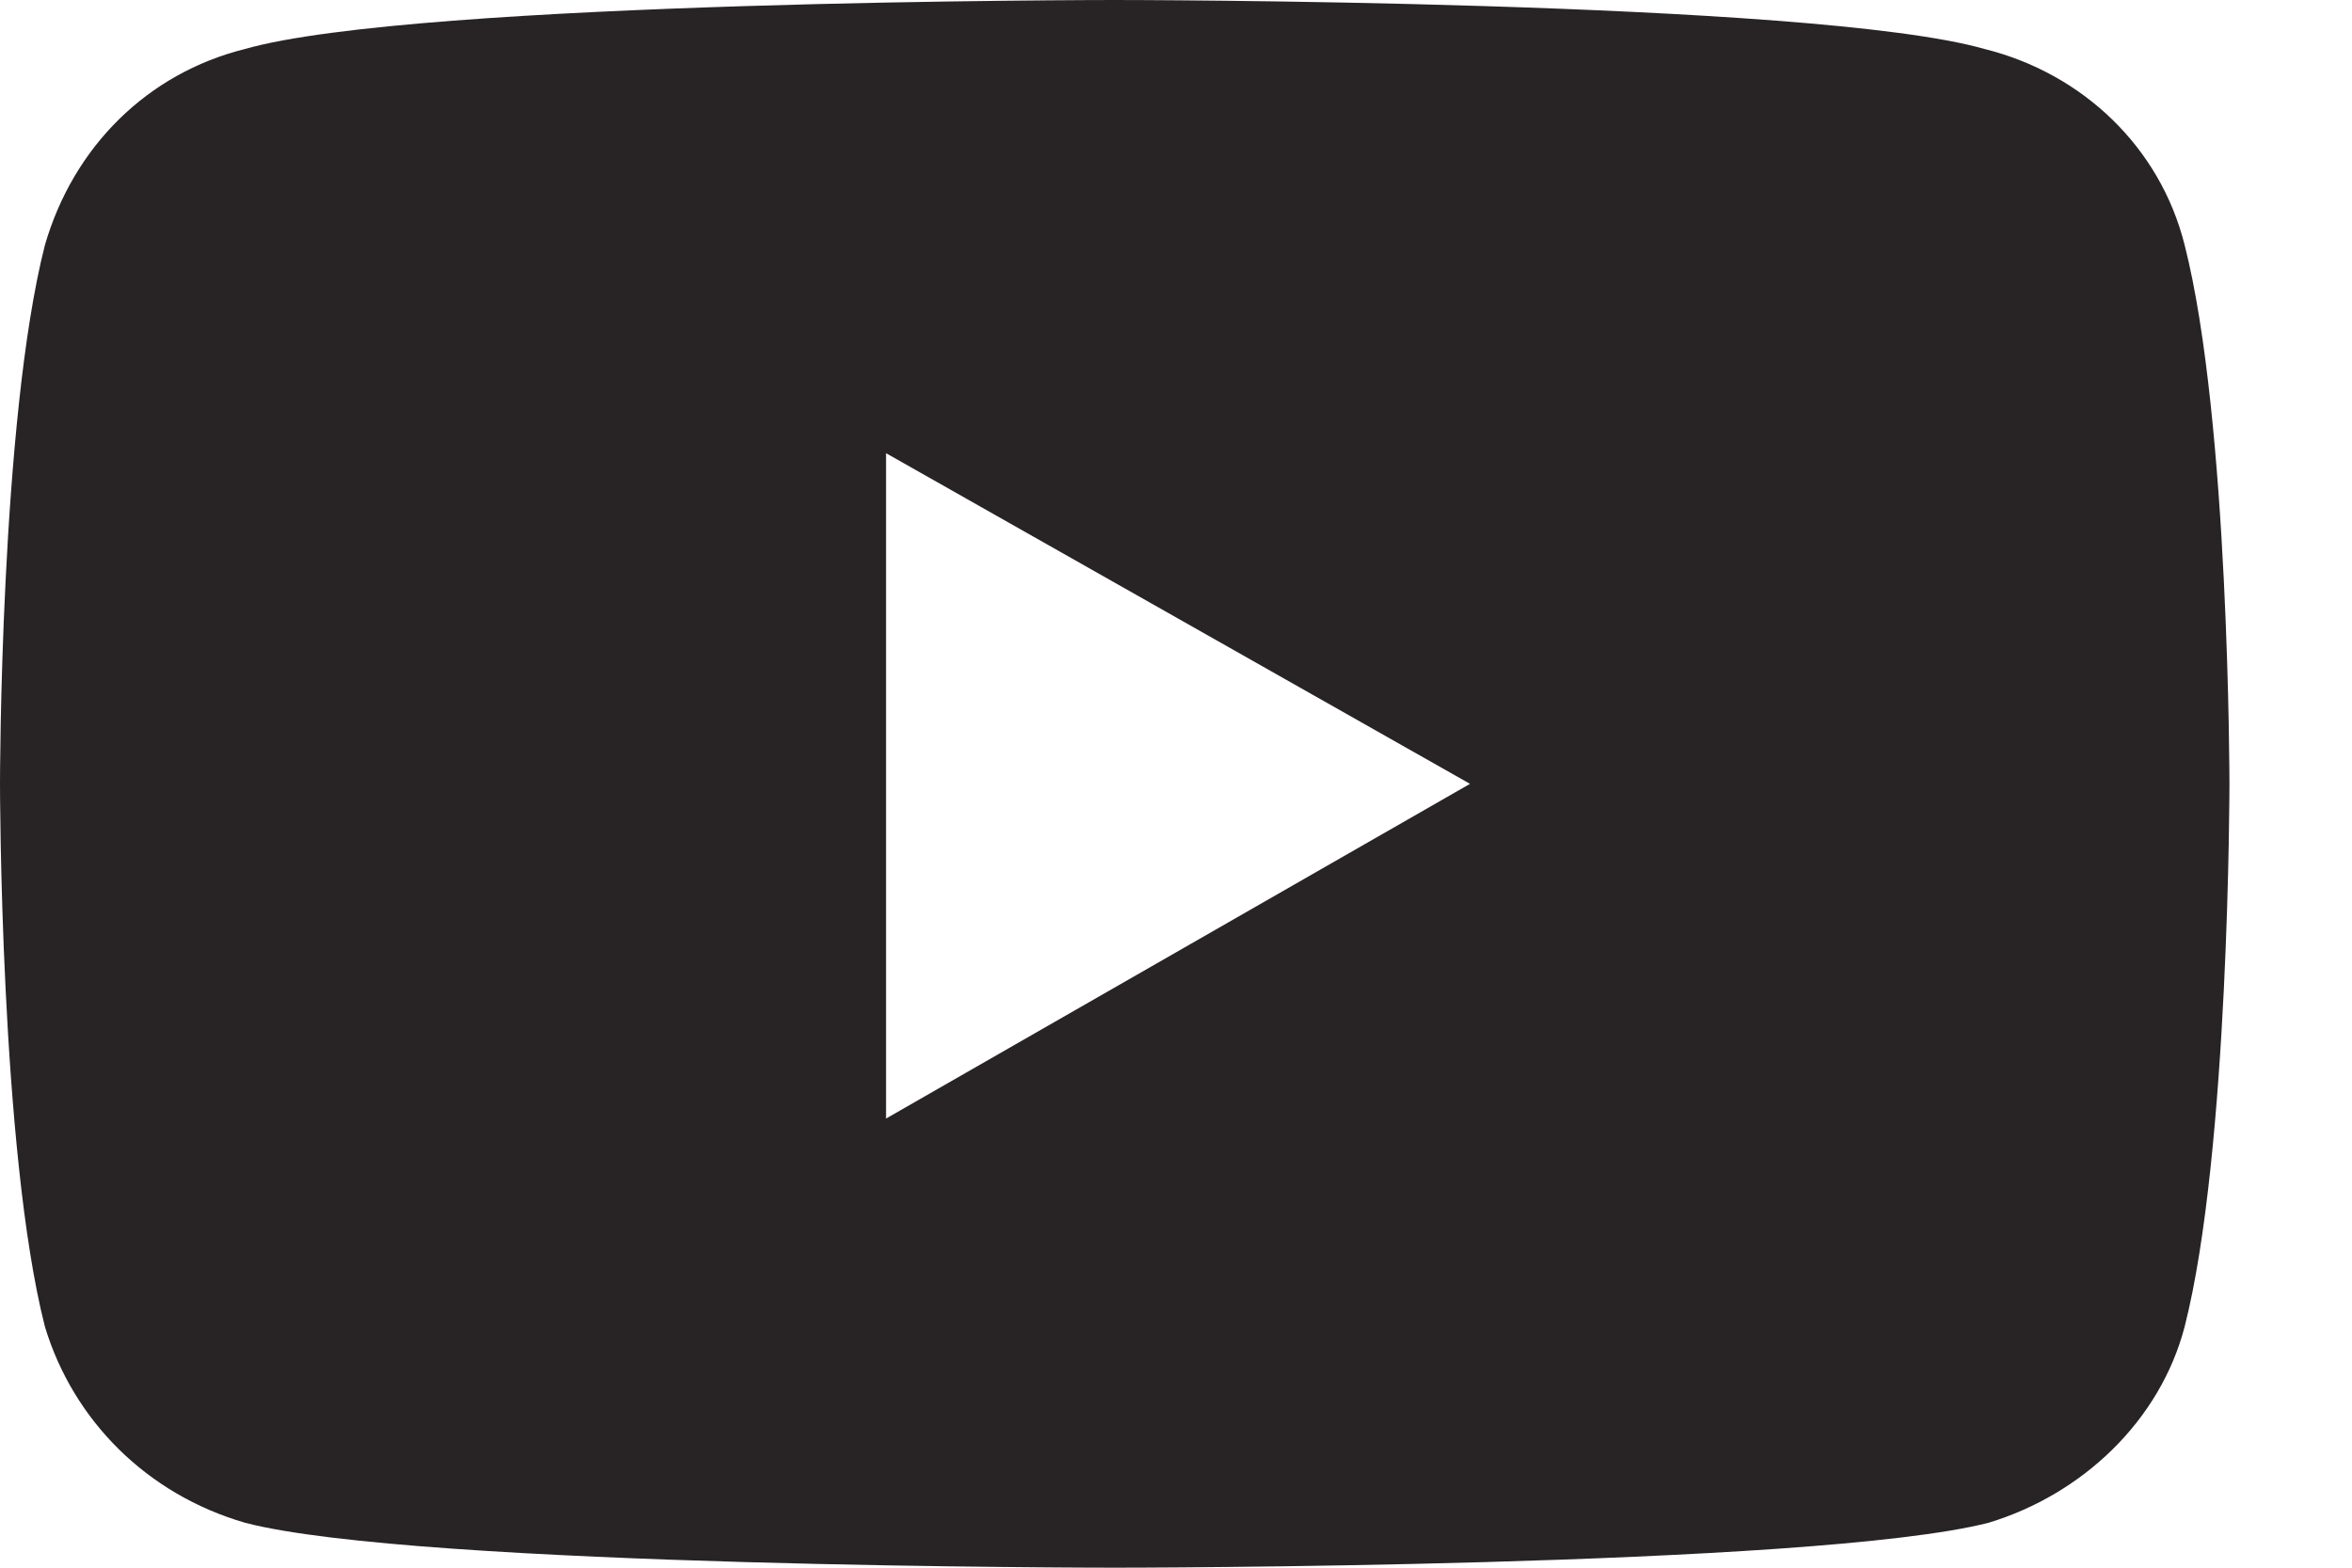
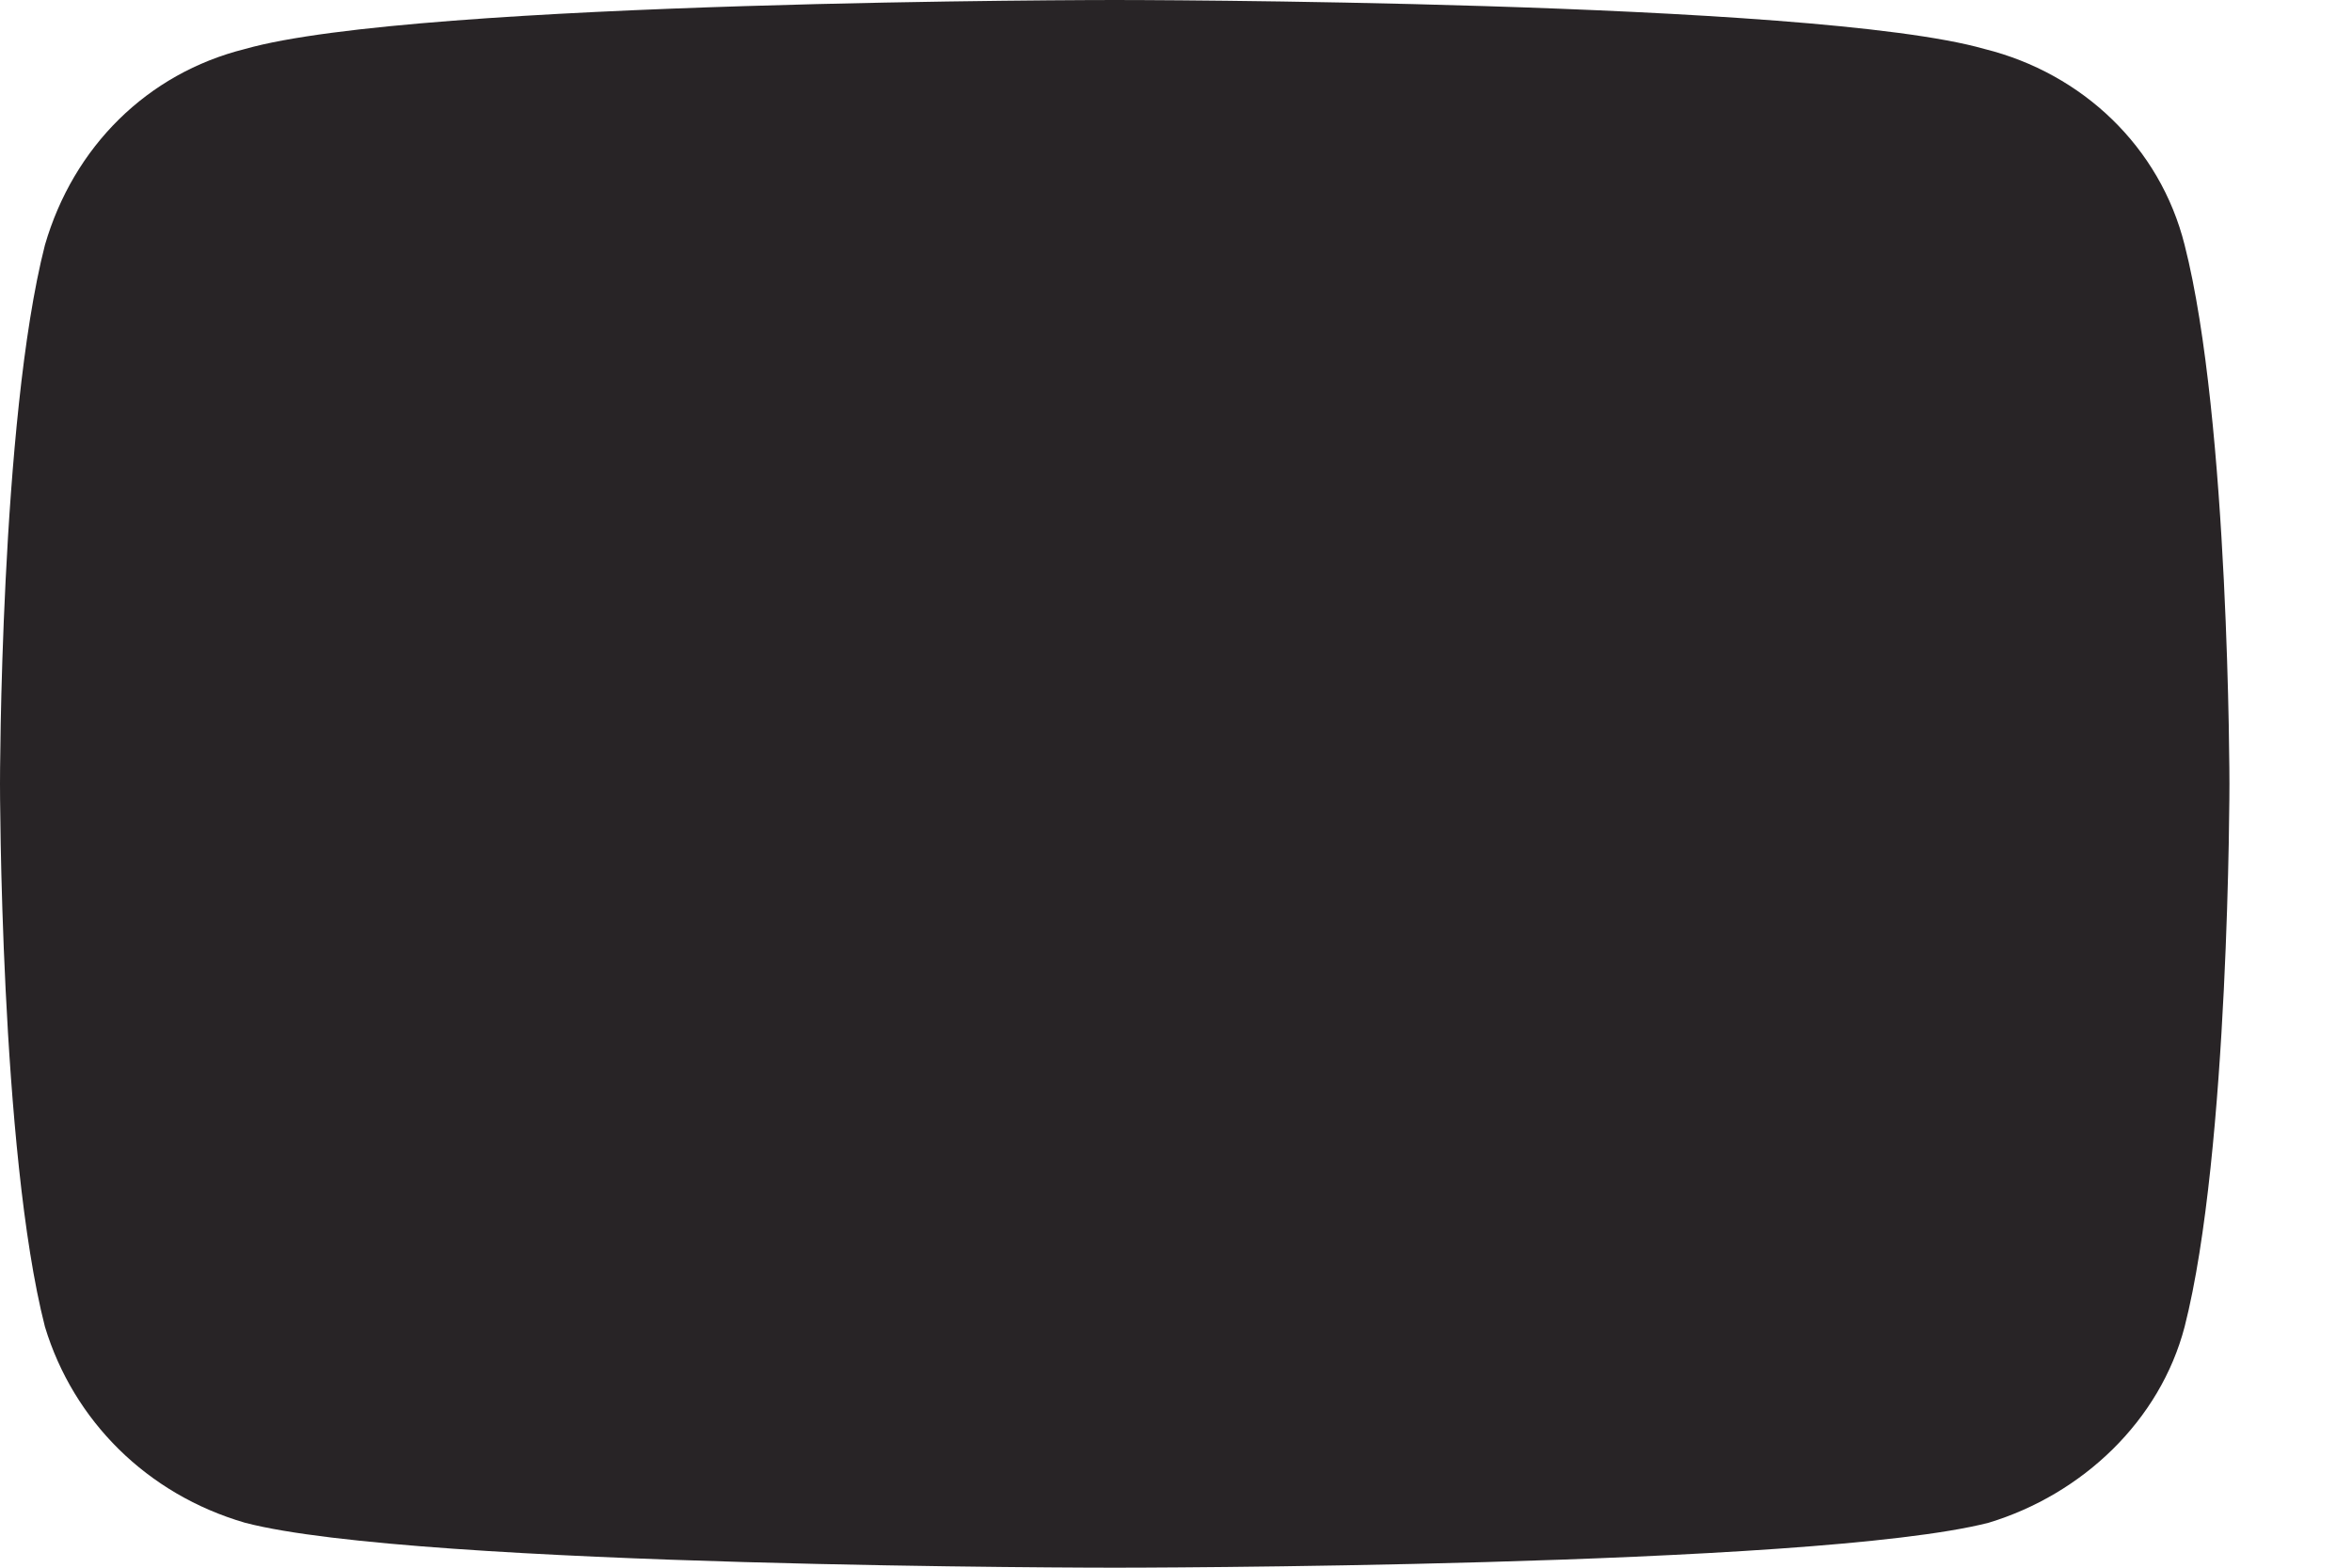
<svg xmlns="http://www.w3.org/2000/svg" width="18" height="12" viewBox="0 0 18 12" fill="none">
-   <path d="M16.719 1.875C17.062 3.219 17.062 6 17.062 6C17.062 6 17.062 8.812 16.719 10.156C16.531 10.875 15.938 11.438 15.219 11.656C13.875 12 8.531 12 8.531 12C8.531 12 3.188 12 1.875 11.656C1.125 11.438 0.562 10.875 0.344 10.156C0 8.812 0 6 0 6C0 6 0 3.219 0.344 1.875C0.562 1.125 1.125 0.562 1.875 0.375C3.188 0 8.531 0 8.531 0C8.531 0 13.875 0 15.188 0.375C15.938 0.562 16.531 1.125 16.719 1.875ZM6.781 8.562L11.25 6L6.781 3.469V8.562Z" fill="#282426" />
+   <path d="M16.719 1.875C17.062 3.219 17.062 6 17.062 6C17.062 6 17.062 8.812 16.719 10.156C16.531 10.875 15.938 11.438 15.219 11.656C13.875 12 8.531 12 8.531 12C8.531 12 3.188 12 1.875 11.656C1.125 11.438 0.562 10.875 0.344 10.156C0 8.812 0 6 0 6C0 6 0 3.219 0.344 1.875C0.562 1.125 1.125 0.562 1.875 0.375C3.188 0 8.531 0 8.531 0C8.531 0 13.875 0 15.188 0.375C15.938 0.562 16.531 1.125 16.719 1.875ZM6.781 8.562L6.781 3.469V8.562Z" fill="#282426" />
</svg>